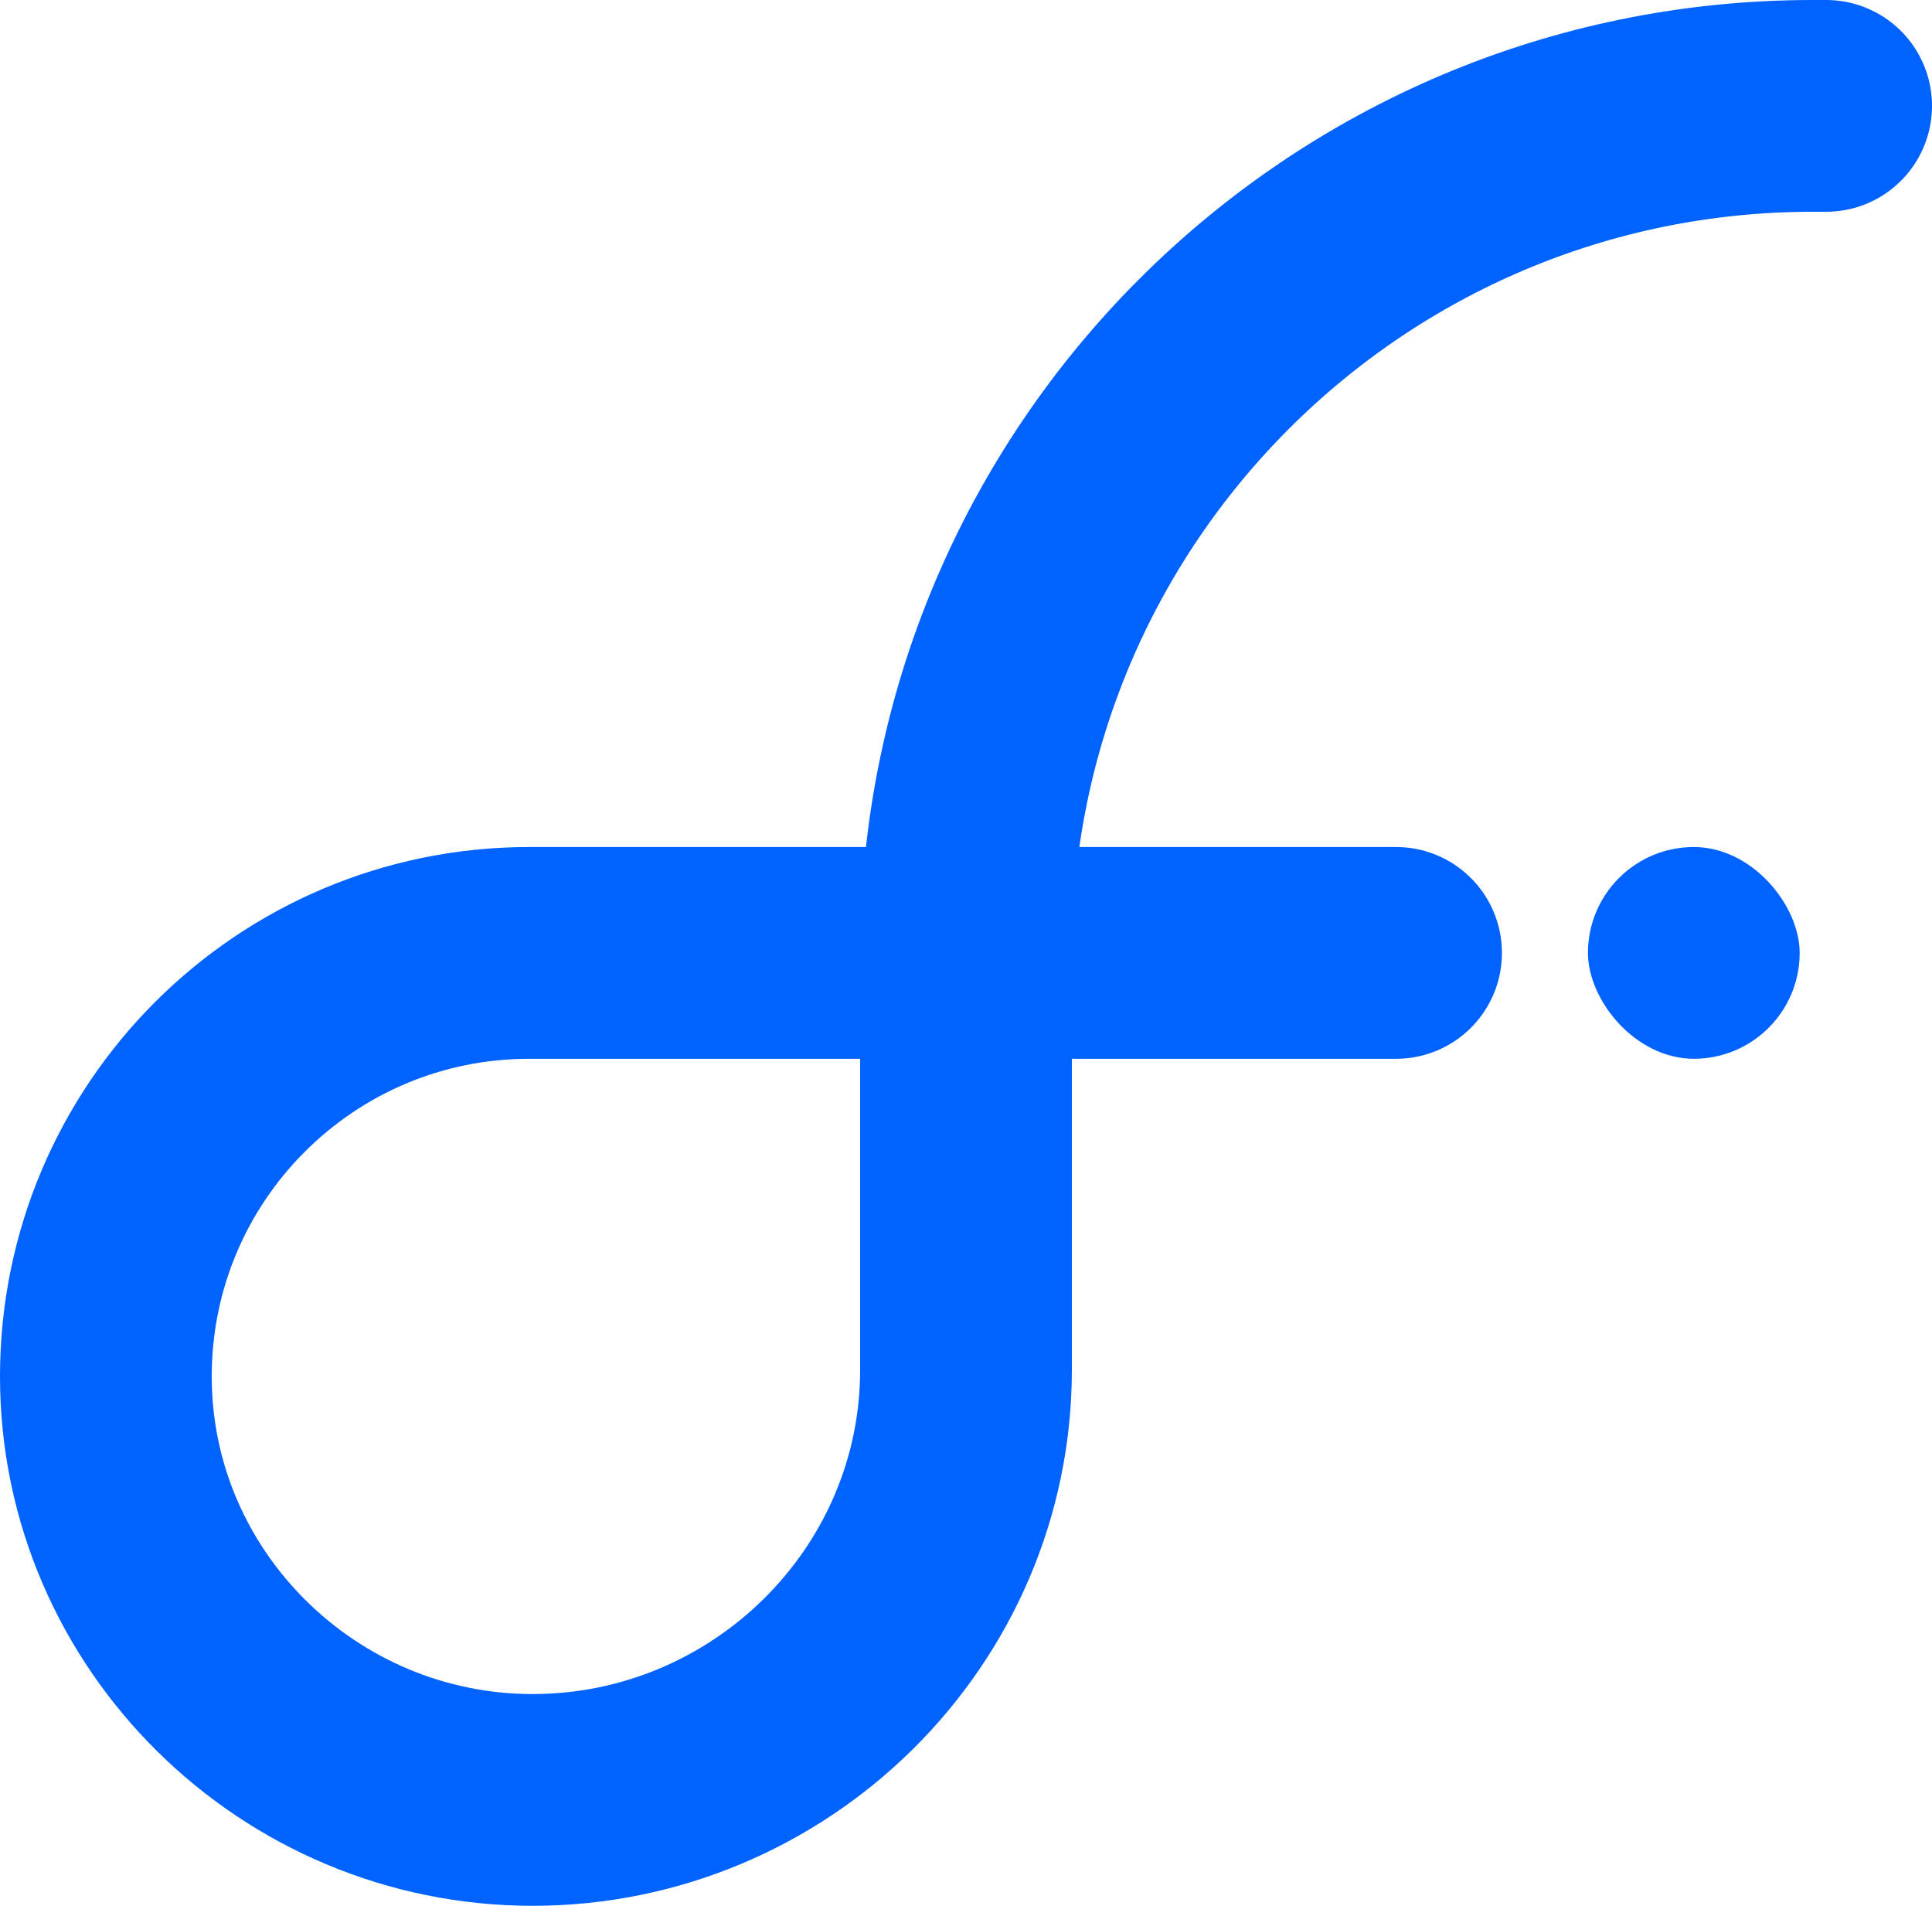
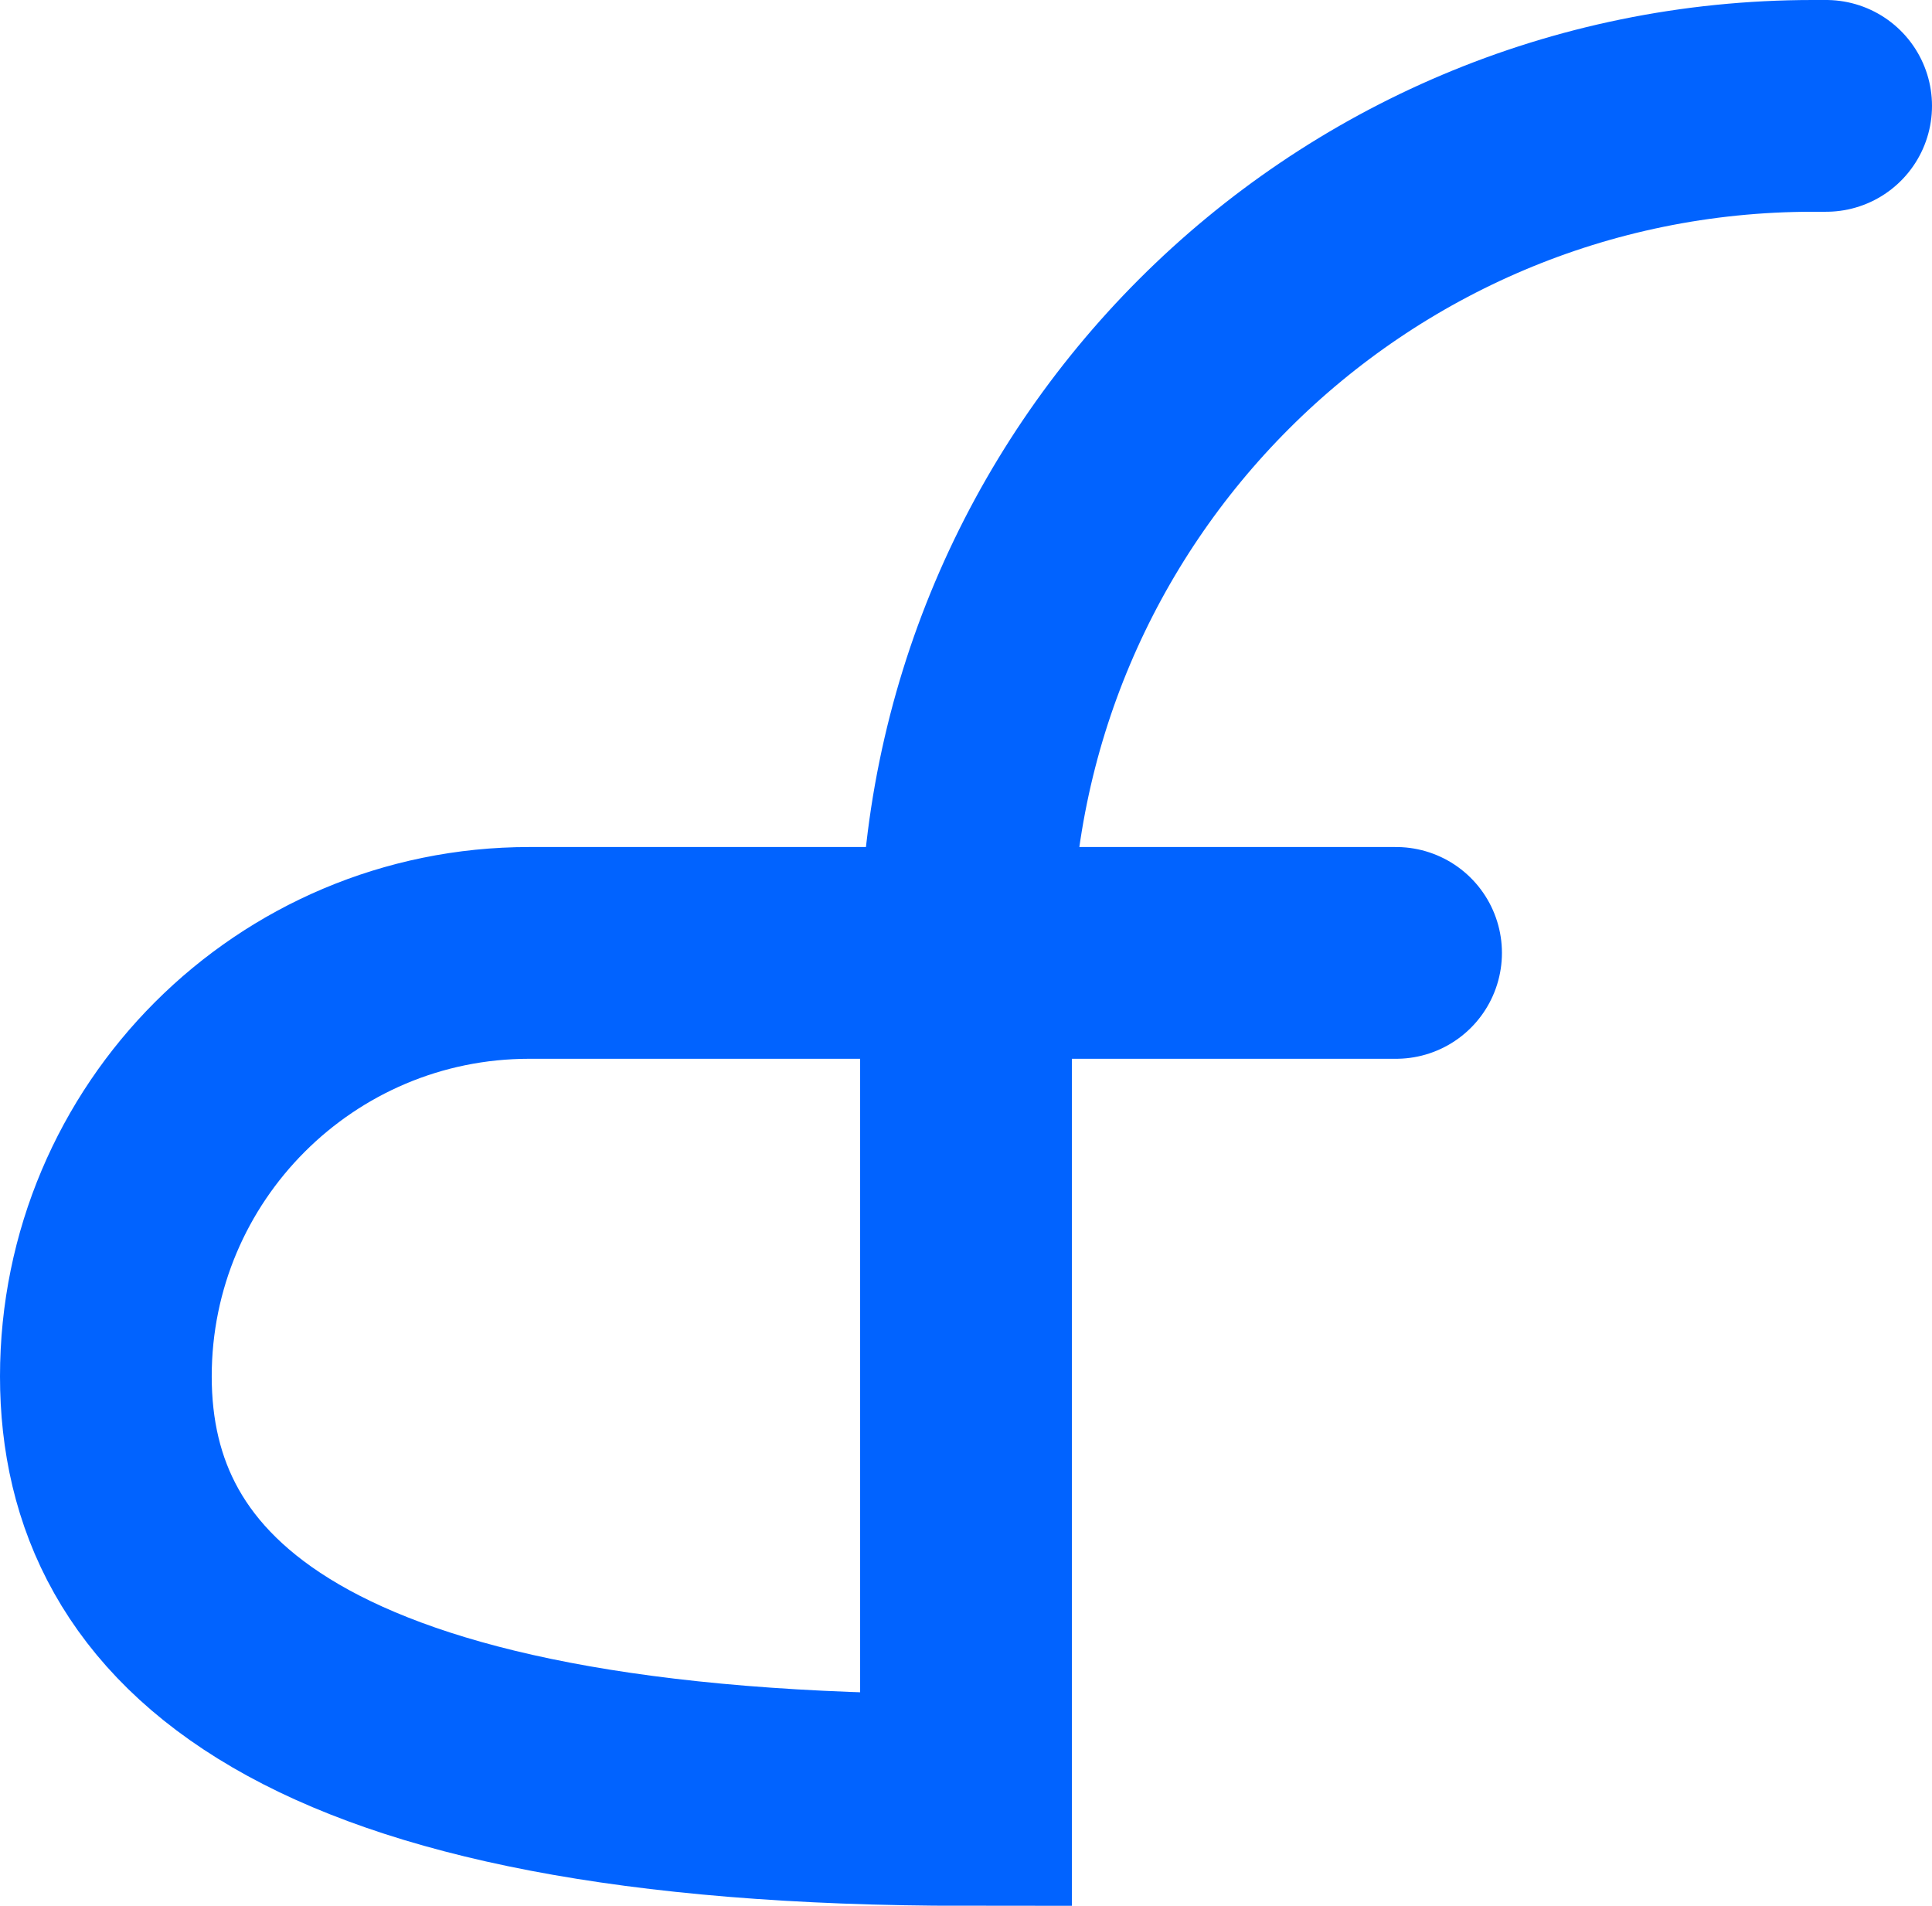
<svg xmlns="http://www.w3.org/2000/svg" width="73" height="72" viewBox="0 0 73 72" fill="none">
-   <path d="M36.5 36V51.75C36.5 60.725 29.099 68 20.124 68V68C11.287 68 4 60.837 4 52V52C4 43.163 11.163 36 20 36H36.5ZM36.5 36V36C36.5 18.327 50.827 4 68.5 4H69M36.5 36H52.75" stroke="#0163FF" stroke-width="8" stroke-linecap="round" />
-   <rect x="60" y="32" width="8" height="8" rx="4" fill="#0163FF" />
+   <path d="M36.5 36V51.75V68C11.287 68 4 60.837 4 52V52C4 43.163 11.163 36 20 36H36.5ZM36.5 36V36C36.5 18.327 50.827 4 68.5 4H69M36.5 36H52.75" stroke="#0163FF" stroke-width="8" stroke-linecap="round" />
</svg>